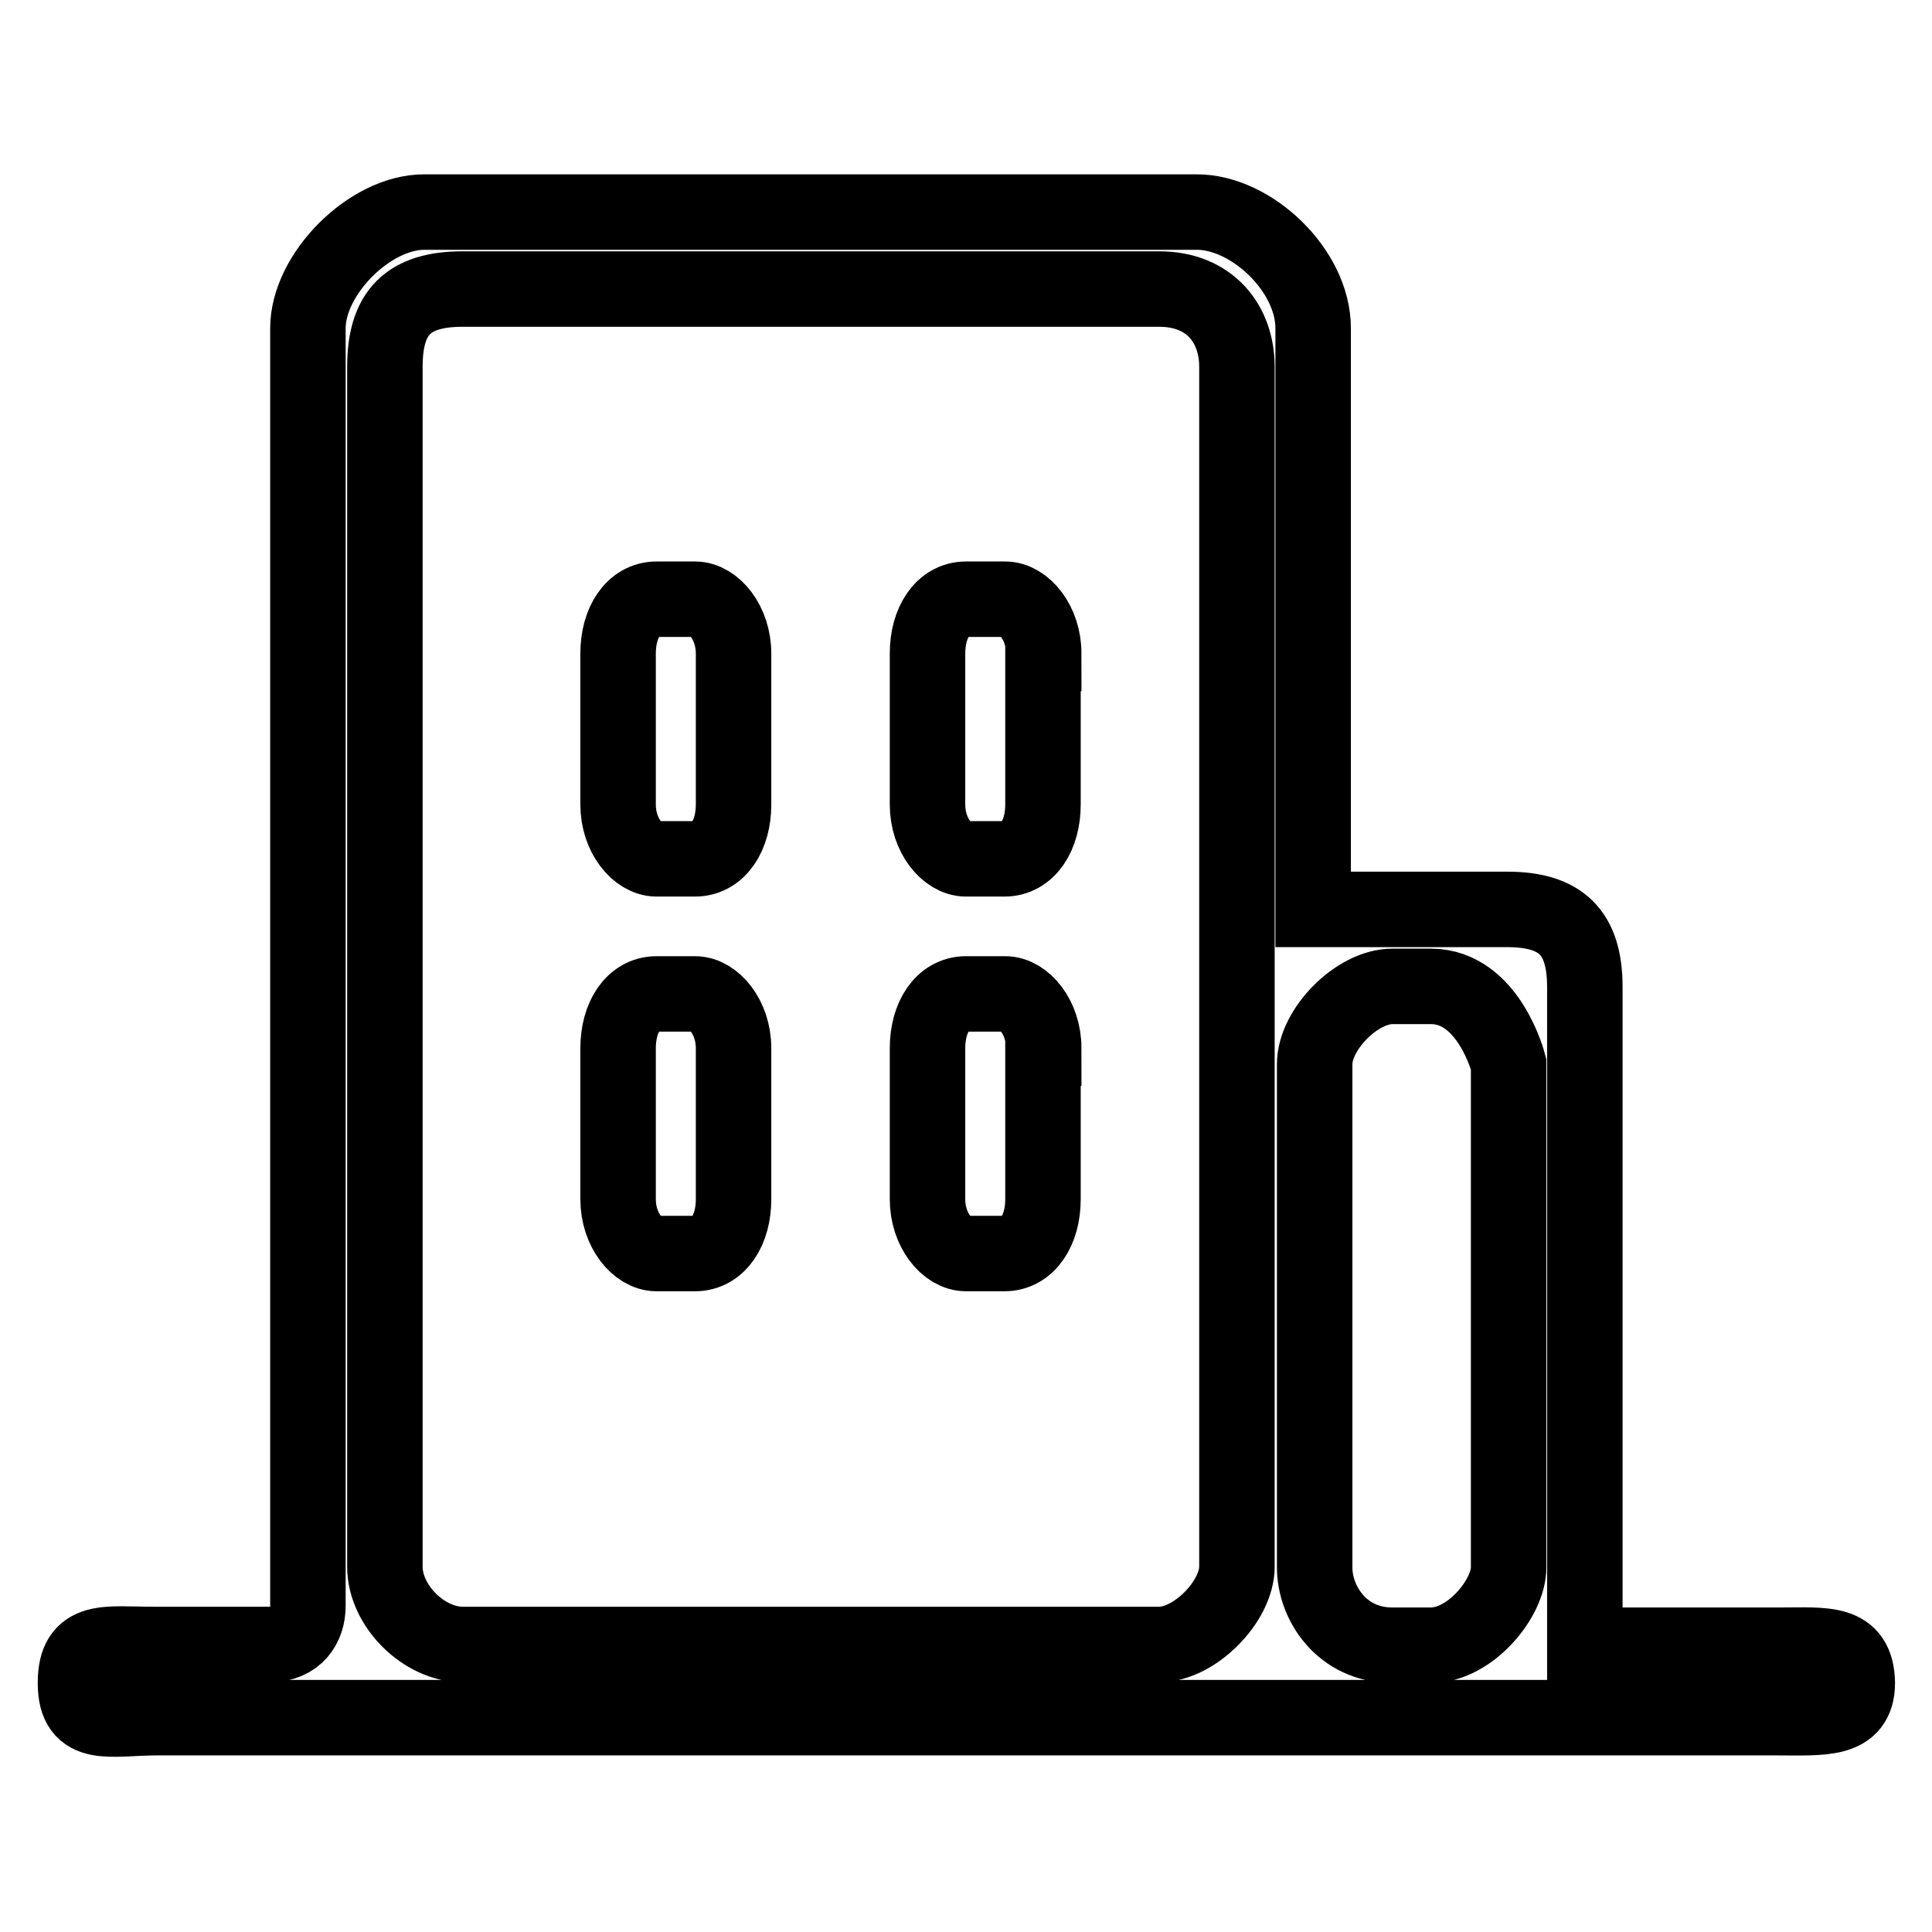
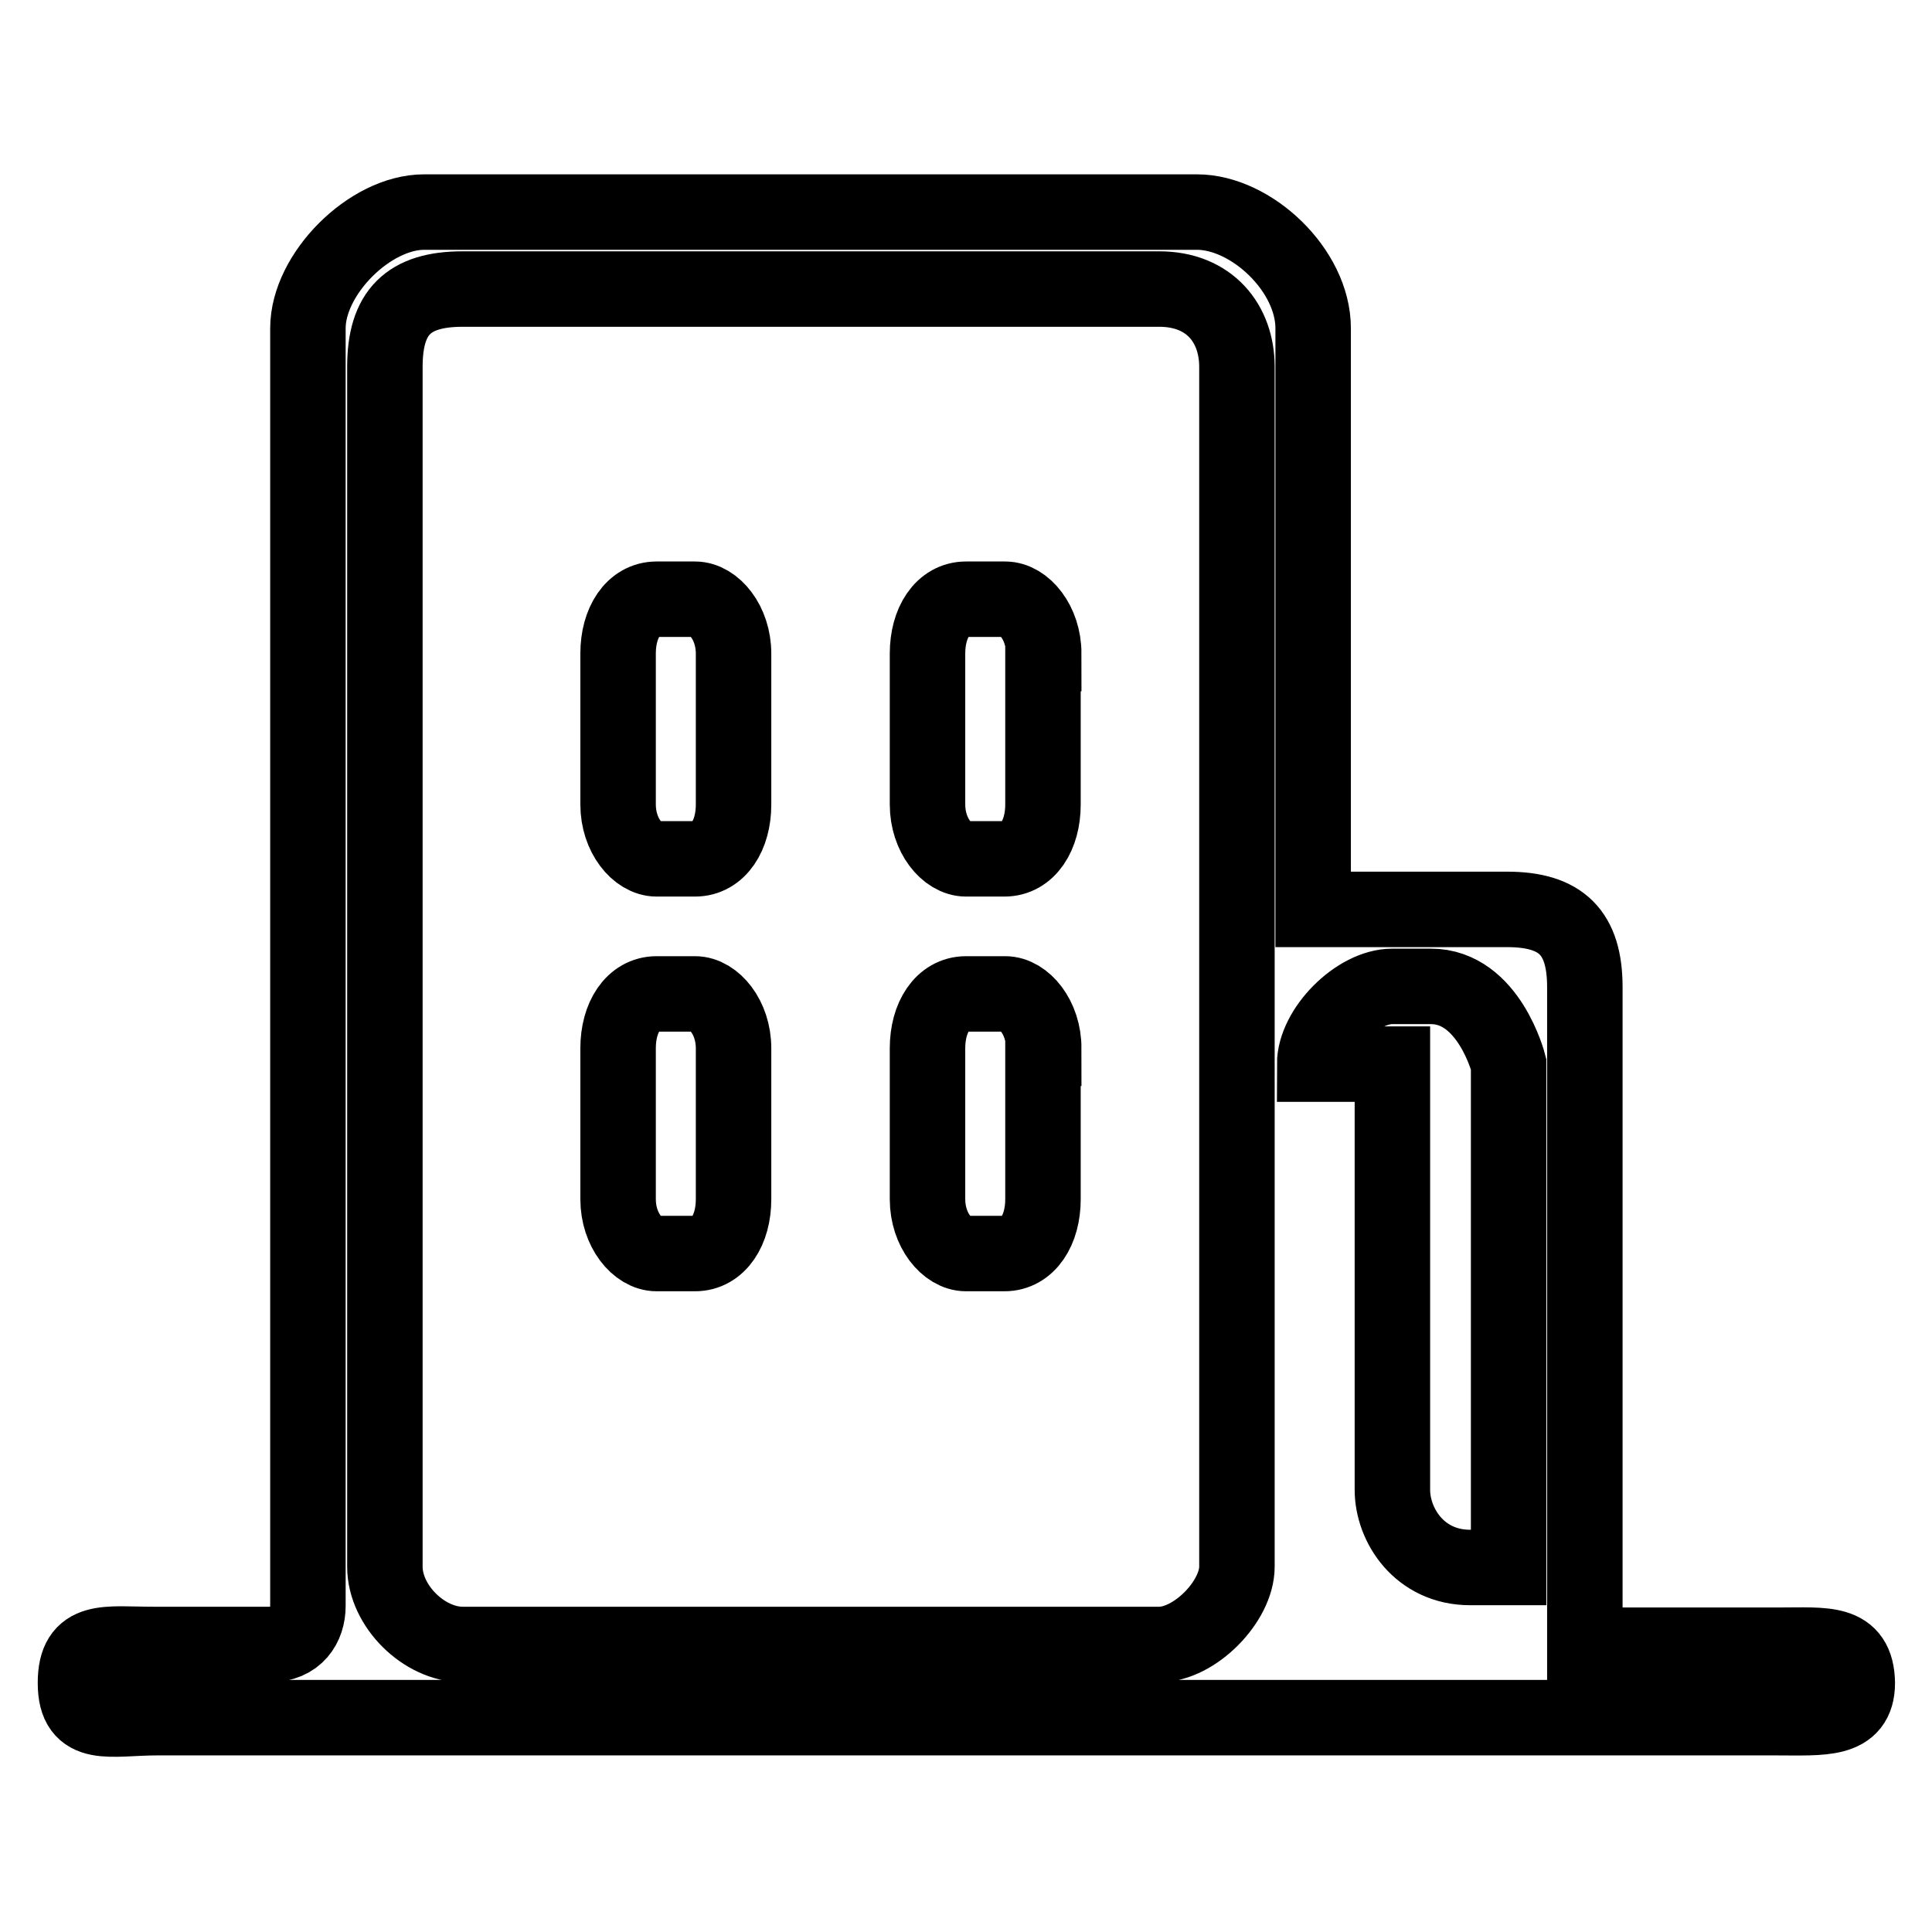
<svg xmlns="http://www.w3.org/2000/svg" version="1.1" x="0px" y="0px" viewBox="0 0 256 256" enable-background="new 0 0 256 256" xml:space="preserve">
  <g>
-     <path stroke-width="10" fill-opacity="0" stroke="#000000" d="M97.2,86.6c0-4.1-2.6-7.2-5.1-7.2H87c-3.1,0-5.1,3.1-5.1,7.2v20c0,4.1,2.6,7.2,5.1,7.2h5.1 c3.1,0,5.1-3.1,5.1-7.2V86.6z M97.2,138.9c0-4.1-2.6-7.2-5.1-7.2H87c-3.1,0-5.1,3.1-5.1,7.2v20c0,4.1,2.6,7.2,5.1,7.2h5.1 c3.1,0,5.1-3.1,5.1-7.2V138.9z M138.3,138.9c0-4.1-2.6-7.2-5.1-7.2H128c-3.1,0-5.1,3.1-5.1,7.2v20c0,4.1,2.6,7.2,5.1,7.2h5.1 c3.1,0,5.1-3.1,5.1-7.2V138.9z M138.3,86.6c0-4.1-2.6-7.2-5.1-7.2H128c-3.1,0-5.1,3.1-5.1,7.2v20c0,4.1,2.6,7.2,5.1,7.2h5.1 c3.1,0,5.1-3.1,5.1-7.2V86.6z M235.7,218h-25.7v-87.2c0-7.2-3.1-10.3-10.3-10.3h-25.7v-77c0-7.7-8.2-15.4-15.4-15.4H56.2 c-7.2,0-15.4,8.2-15.4,15.4v169.3c0,2.6-1.5,5.1-5.1,5.1H20.3c-6.2,0-10.3-1-10.3,5.1c0,6.2,4.6,4.6,10.8,4.6h214.5 c6.2,0,10.8,0.5,10.8-4.6C246,217.4,241.9,218,235.7,218L235.7,218z M174.2,141c0-4.6,5.6-10.3,10.3-10.3h5.1 c7.7,0,10.3,10.3,10.3,10.3v66.7c0,4.1-5.1,10.3-10.3,10.3h-5.1c-6.7,0-10.3-5.6-10.3-10.3V141z M51,48.6c0-7.2,3.1-10.3,10.3-10.3 h92.3c6.7,0,10.3,4.6,10.3,10.3v159c0,4.6-5.6,10.3-10.3,10.3H61.3c-5.1,0-10.3-5.1-10.3-10.3V48.6z" />
+     <path stroke-width="10" fill-opacity="0" stroke="#000000" d="M97.2,86.6c0-4.1-2.6-7.2-5.1-7.2H87c-3.1,0-5.1,3.1-5.1,7.2v20c0,4.1,2.6,7.2,5.1,7.2h5.1 c3.1,0,5.1-3.1,5.1-7.2V86.6z M97.2,138.9c0-4.1-2.6-7.2-5.1-7.2H87c-3.1,0-5.1,3.1-5.1,7.2v20c0,4.1,2.6,7.2,5.1,7.2h5.1 c3.1,0,5.1-3.1,5.1-7.2V138.9z M138.3,138.9c0-4.1-2.6-7.2-5.1-7.2H128c-3.1,0-5.1,3.1-5.1,7.2v20c0,4.1,2.6,7.2,5.1,7.2h5.1 c3.1,0,5.1-3.1,5.1-7.2V138.9z M138.3,86.6c0-4.1-2.6-7.2-5.1-7.2H128c-3.1,0-5.1,3.1-5.1,7.2v20c0,4.1,2.6,7.2,5.1,7.2h5.1 c3.1,0,5.1-3.1,5.1-7.2V86.6z M235.7,218h-25.7v-87.2c0-7.2-3.1-10.3-10.3-10.3h-25.7v-77c0-7.7-8.2-15.4-15.4-15.4H56.2 c-7.2,0-15.4,8.2-15.4,15.4v169.3c0,2.6-1.5,5.1-5.1,5.1H20.3c-6.2,0-10.3-1-10.3,5.1c0,6.2,4.6,4.6,10.8,4.6h214.5 c6.2,0,10.8,0.5,10.8-4.6C246,217.4,241.9,218,235.7,218L235.7,218z M174.2,141c0-4.6,5.6-10.3,10.3-10.3h5.1 c7.7,0,10.3,10.3,10.3,10.3v66.7h-5.1c-6.7,0-10.3-5.6-10.3-10.3V141z M51,48.6c0-7.2,3.1-10.3,10.3-10.3 h92.3c6.7,0,10.3,4.6,10.3,10.3v159c0,4.6-5.6,10.3-10.3,10.3H61.3c-5.1,0-10.3-5.1-10.3-10.3V48.6z" />
  </g>
</svg>